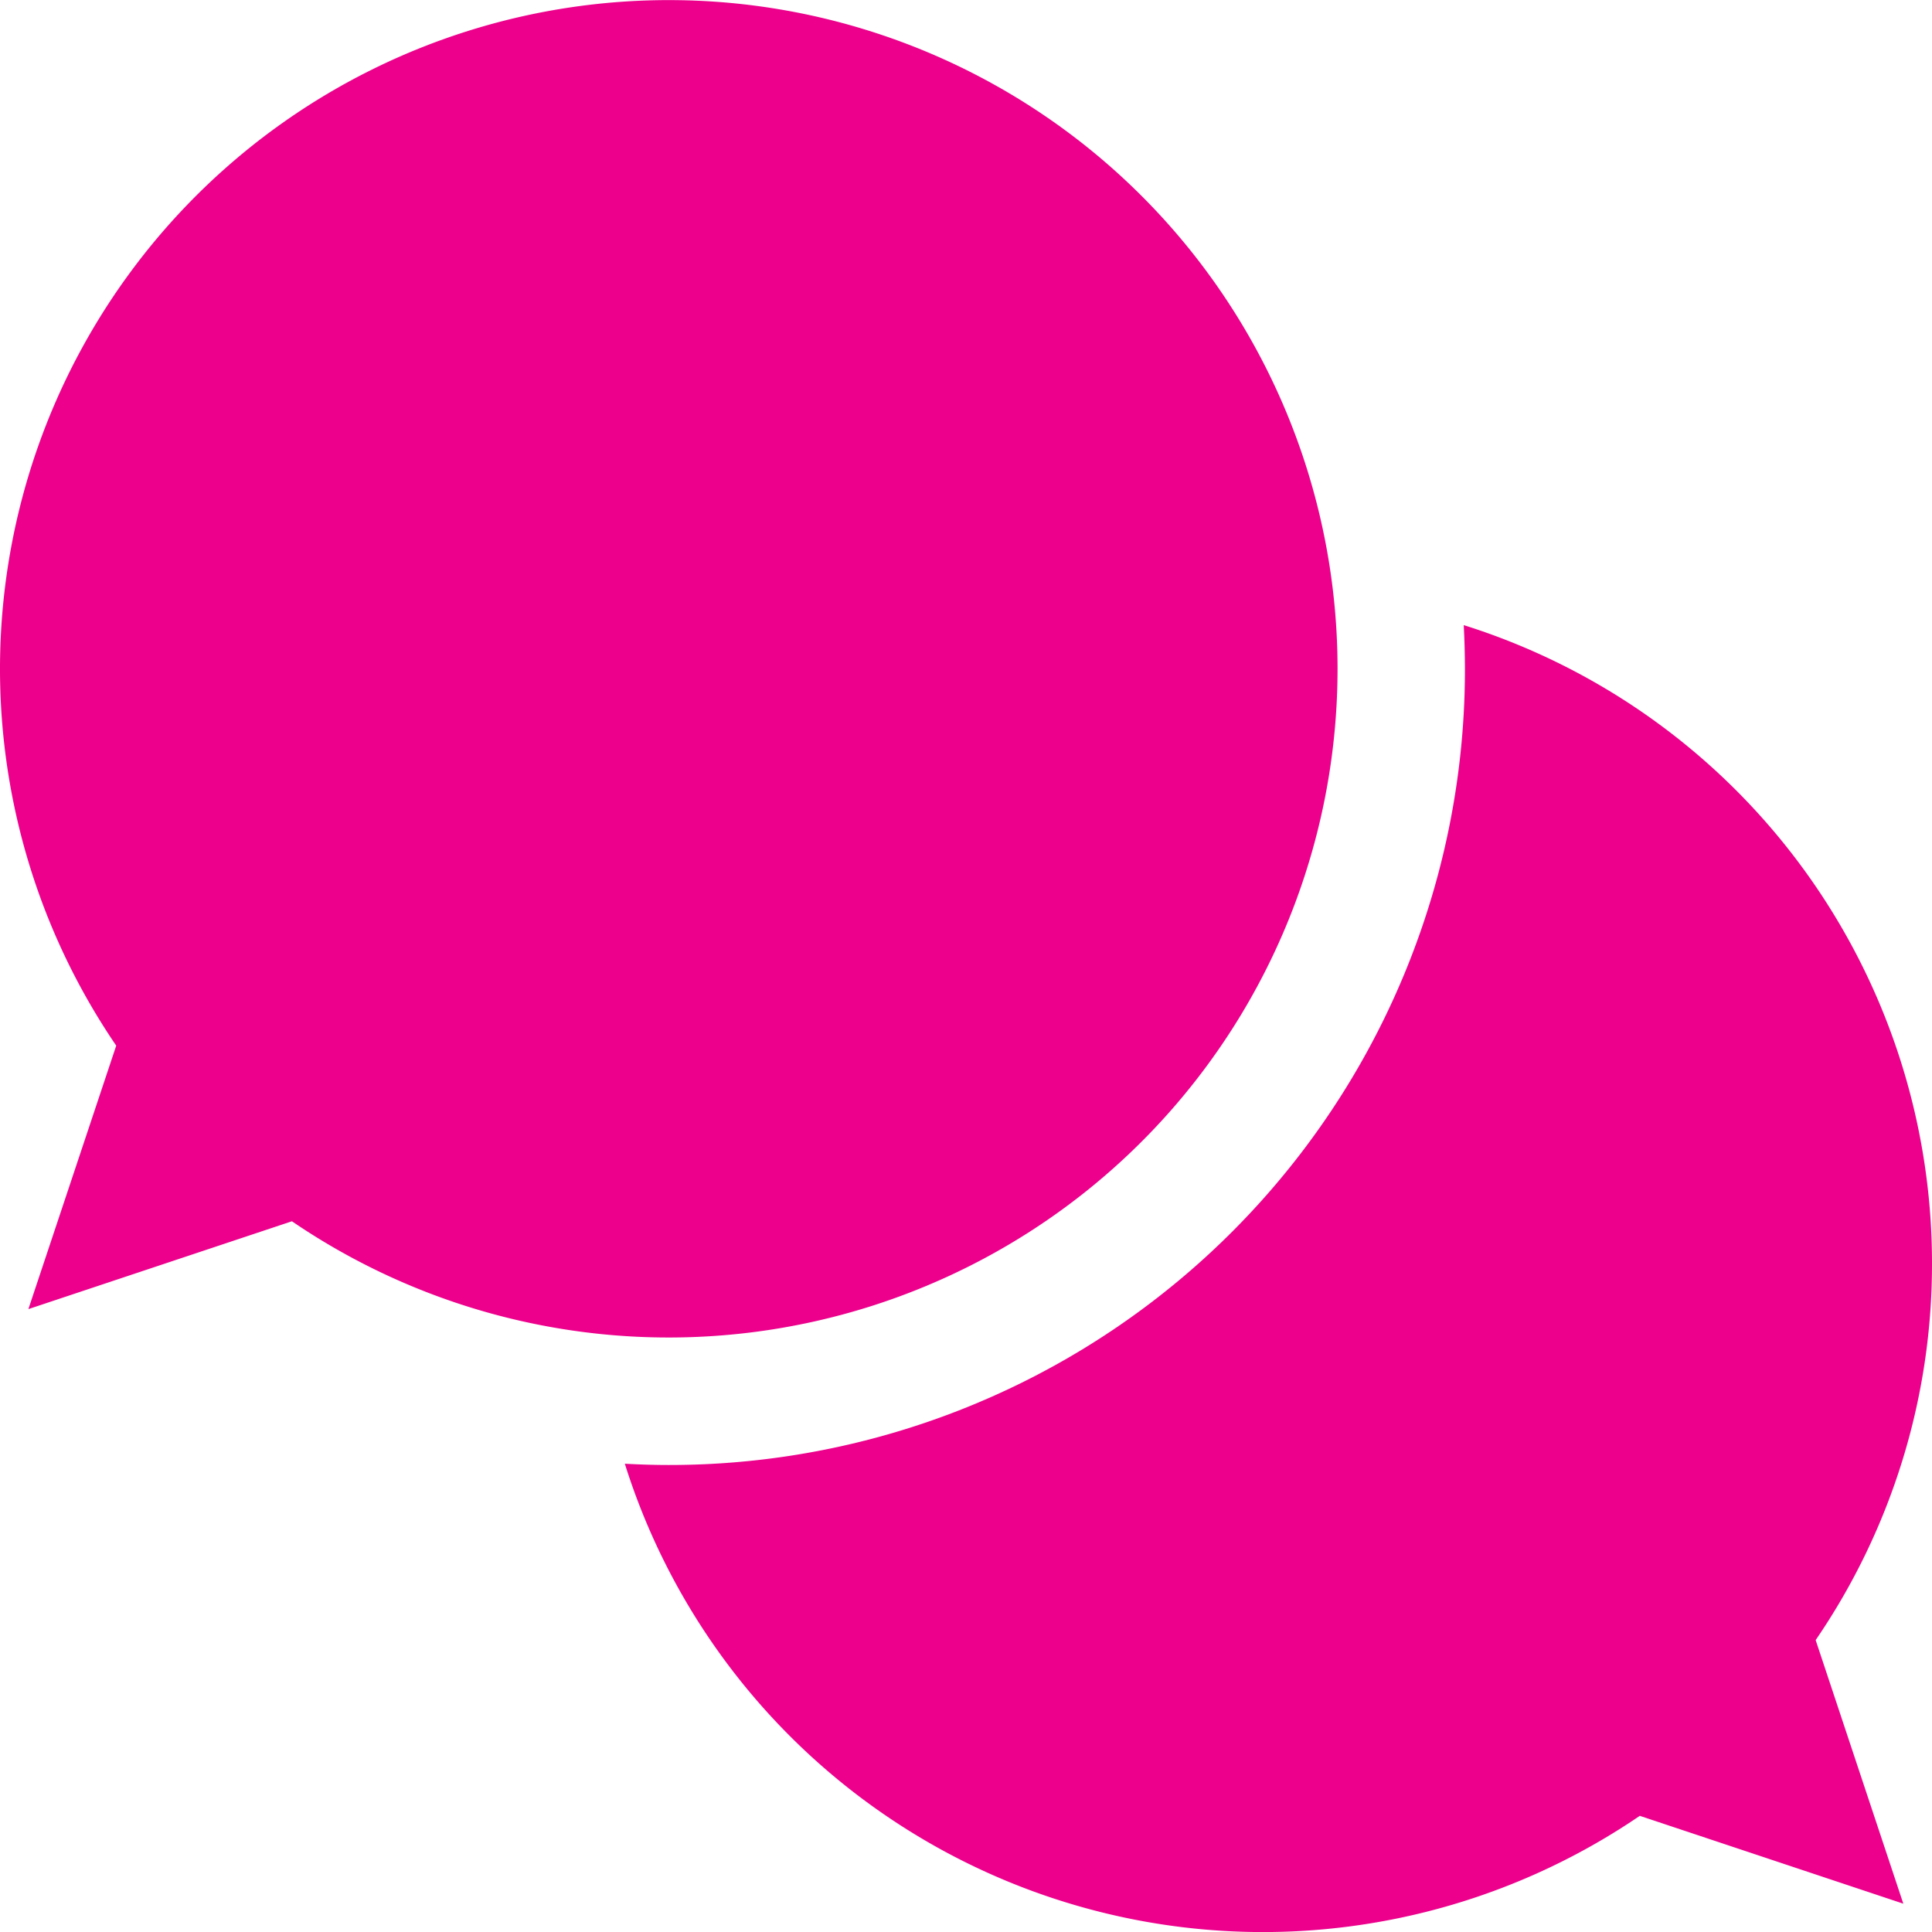
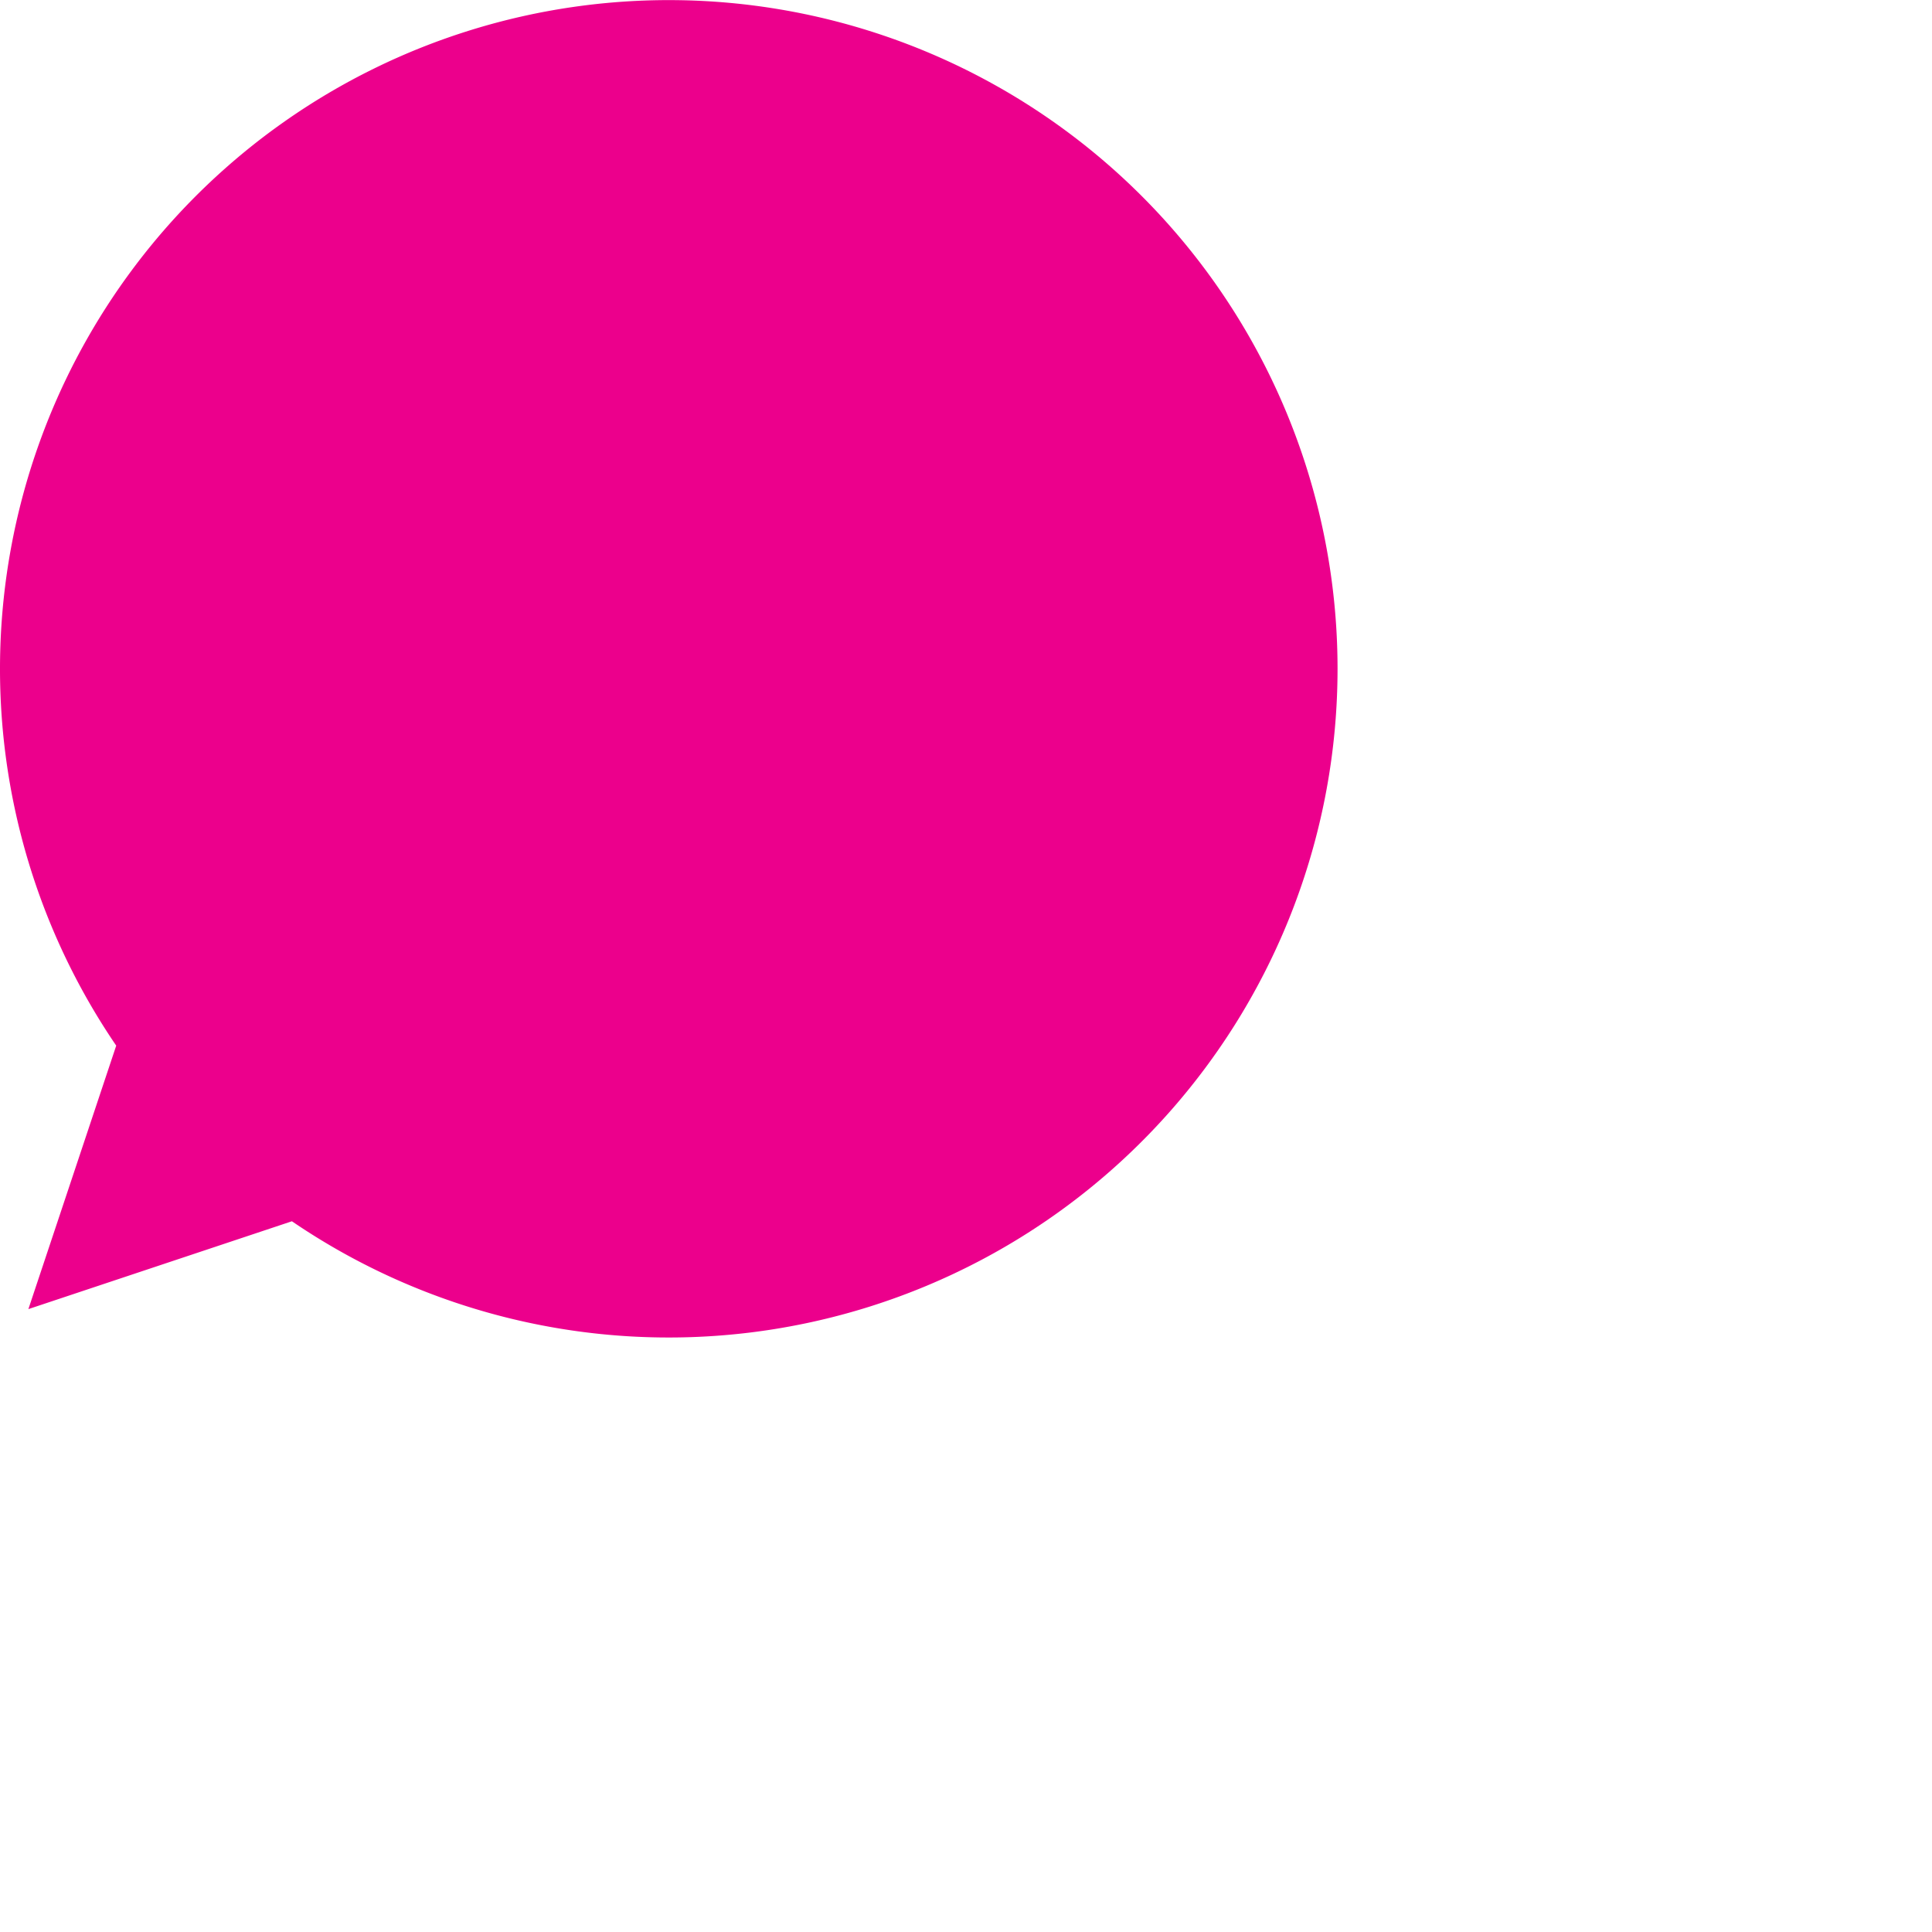
<svg xmlns="http://www.w3.org/2000/svg" width="32" height="32" viewBox="0 0 32 32">
  <path d="M22.154,11.077A11.077,11.077,0,1,0,1.925,17.319L.47,21.683l4.365-1.455a11.078,11.078,0,0,0,17.319-9.152Z" fill="#ec008c" />
-   <path d="M313.827,302.758a11.081,11.081,0,0,0-7.756-10.569q.019.36.02.723A13.178,13.178,0,0,1,292.9,306.1c-.242,0-.483-.008-.724-.021a11.08,11.08,0,0,0,16.811,5.832l4.365,1.455L311.9,309A11.025,11.025,0,0,0,313.827,302.758Z" transform="translate(-281.827 -281.835)" fill="#ec008c" />
</svg>